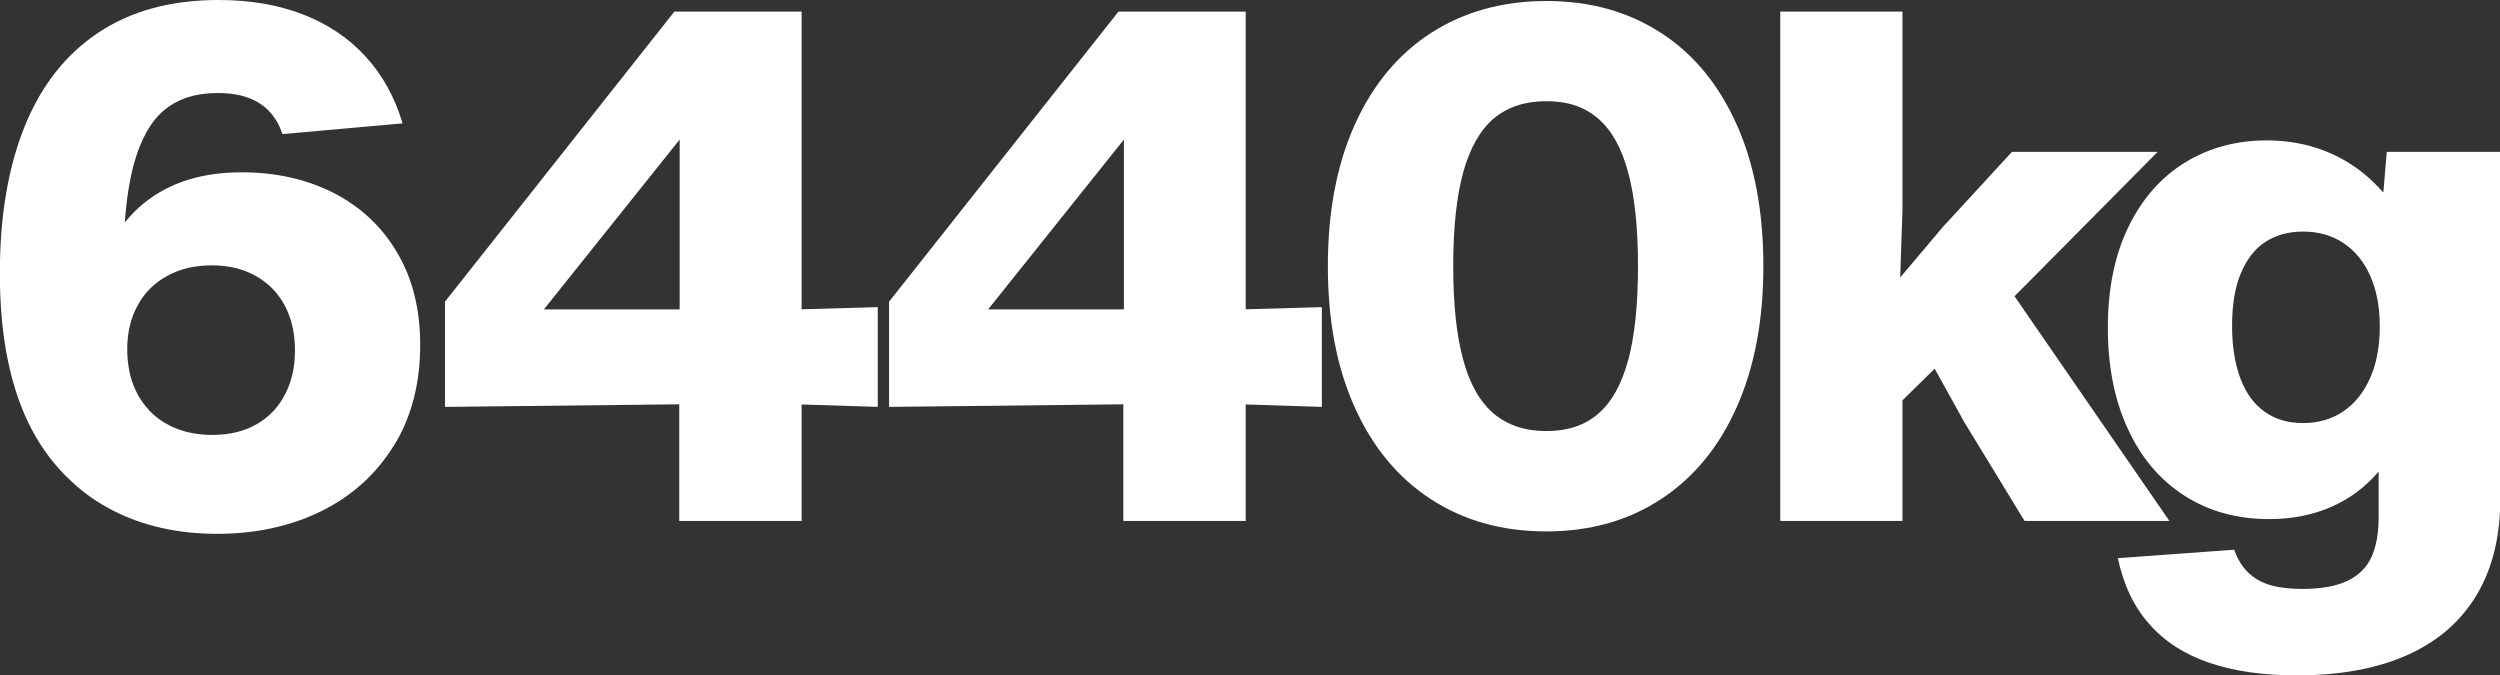
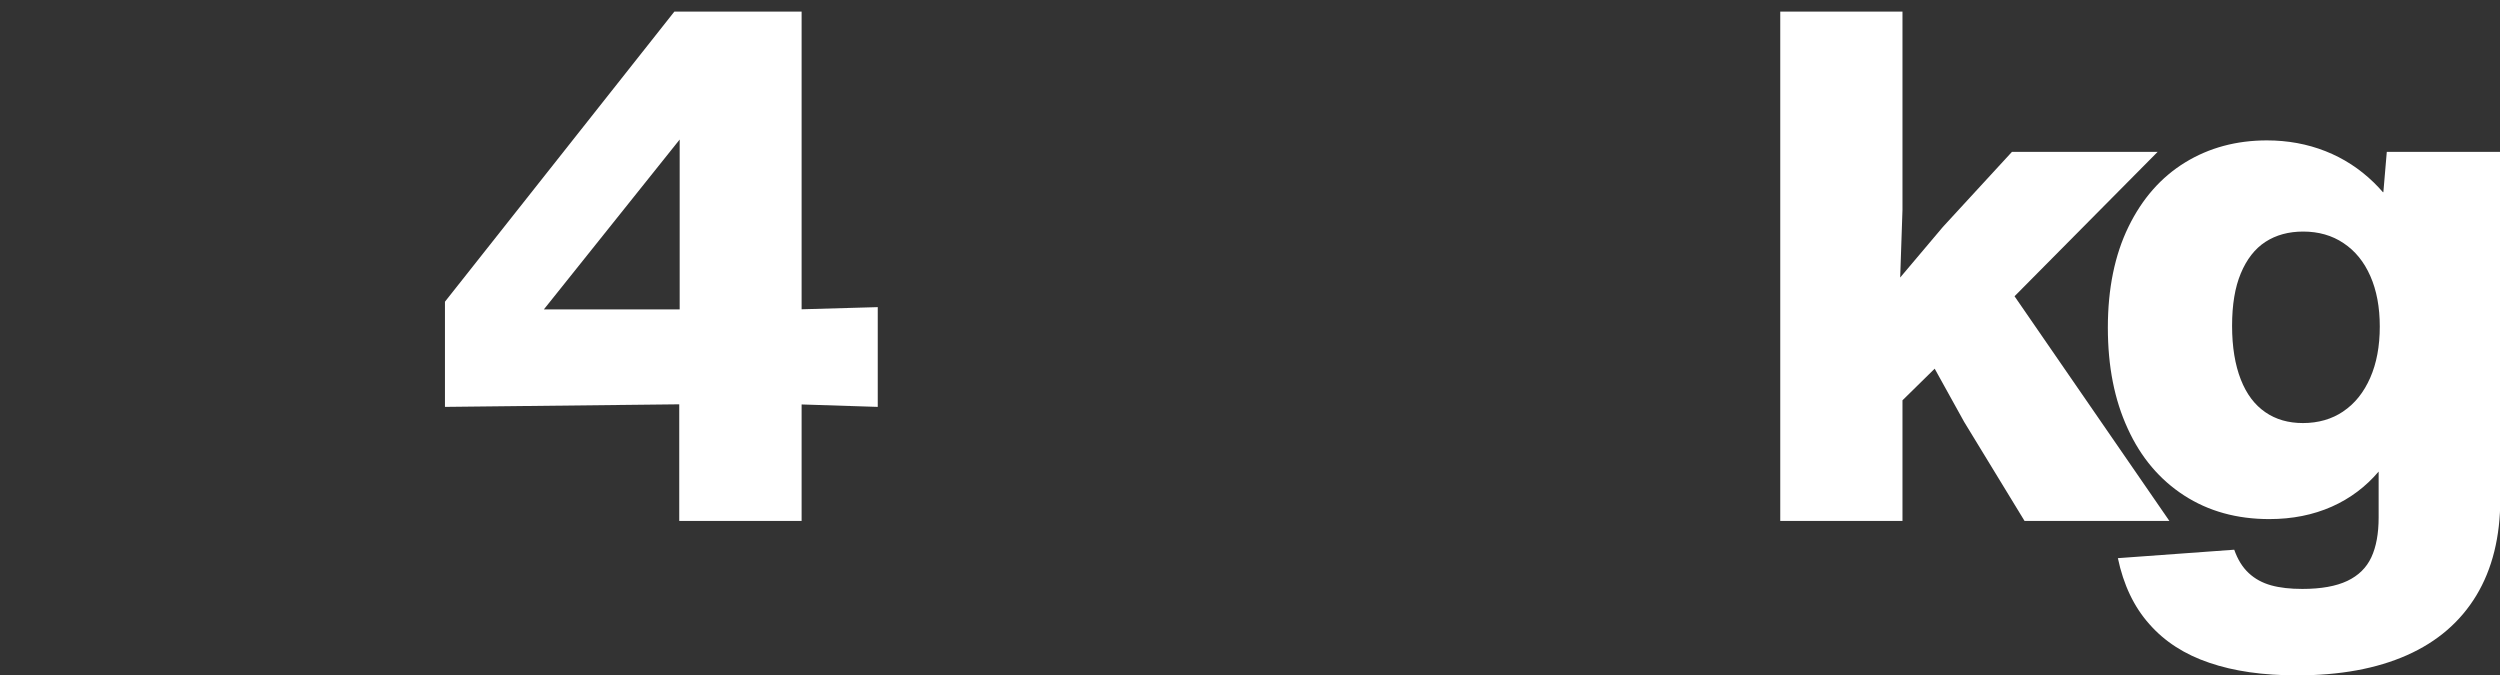
<svg xmlns="http://www.w3.org/2000/svg" id="_レイヤー_2" data-name="レイヤー 2" viewBox="0 0 174.68 47.19">
  <rect x="0" y="0" width="174.68" height="47.19" fill="#333333" stroke="none" />
  <defs>
    <style>
      .cls-1 {
        fill: #fff;
        stroke-width: 0px;
      }
    </style>
  </defs>
  <g id="_レイヤー_1-2" data-name="レイヤー 1">
    <g>
-       <path class="cls-1" d="M27.54,31.11c1.22-1.99,1.82-4.33,1.82-7.01,0-2.48-.53-4.63-1.61-6.45-1.07-1.82-2.55-3.2-4.44-4.17-1.89-.96-4.03-1.44-6.44-1.44-1.35,0-2.59.17-3.72.52-1.13.35-2.15.88-3.06,1.61-.5.4-.95.85-1.37,1.37.11-1.56.32-2.89.61-3.99.48-1.79,1.2-3.08,2.16-3.87.96-.79,2.2-1.18,3.72-1.18.83,0,1.55.11,2.16.34.61.23,1.11.56,1.49.99.39.43.68.94.87,1.54l8.4-.75c-.54-1.82-1.4-3.37-2.57-4.65-1.17-1.29-2.62-2.27-4.36-2.95-1.74-.68-3.71-1.02-5.93-1.02-3.32,0-6.11.76-8.4,2.28-2.28,1.52-4,3.71-5.15,6.56-1.15,2.85-1.73,6.27-1.73,10.25,0,2.22.18,4.24.55,6.05.37,1.81.92,3.43,1.67,4.85.75,1.43,1.69,2.65,2.83,3.69.83.78,1.77,1.43,2.81,1.97,1.04.54,2.18.95,3.4,1.23,1.23.28,2.54.42,3.92.42,2.72,0,5.16-.54,7.31-1.6,2.15-1.07,3.83-2.6,5.05-4.59ZM19.94,27.51c-.45.9-1.1,1.6-1.97,2.11-.87.51-1.92.77-3.15.77-.64,0-1.25-.08-1.81-.22-.57-.15-1.08-.37-1.56-.66-.47-.29-.88-.64-1.23-1.07-.3-.36-.55-.75-.75-1.18-.2-.43-.35-.89-.44-1.37-.09-.48-.14-.99-.14-1.51,0-1.13.24-2.14.72-3.03.48-.89,1.17-1.58,2.07-2.07.9-.5,1.93-.74,3.12-.74s2.19.25,3.07.74c.88.49,1.55,1.18,2.03,2.07.47.89.71,1.93.71,3.12s-.22,2.15-.67,3.04Z" />
      <path class="cls-1" d="M47.12.81l-16.03,20.27v7.35l16.37-.18v8.15h8.55v-8.14l5.32.17v-6.97l-5.32.15V.81h-8.88ZM47.49,9.75v11.87h-9.49l9.49-11.87Z" />
-       <path class="cls-1" d="M78.15.81l-16.03,20.27v7.35l16.37-.18v8.15h8.55v-8.14l5.32.17v-6.97l-5.32.15V.81h-8.88ZM78.53,9.75v11.87h-9.49l9.49-11.87Z" />
-       <path class="cls-1" d="M116.04,2.29c-2.28-1.48-4.94-2.22-7.98-2.22s-5.75.74-8.05,2.22c-2.3,1.48-4.08,3.61-5.34,6.4-1.26,2.79-1.89,6.09-1.89,9.91s.63,7.1,1.89,9.89c1.26,2.79,3.04,4.92,5.34,6.41,2.3,1.49,4.98,2.23,8.03,2.23s5.69-.74,7.98-2.23c2.29-1.49,4.06-3.62,5.31-6.41,1.25-2.79,1.88-6.08,1.88-9.89s-.62-7.13-1.87-9.91c-1.25-2.79-3.01-4.92-5.29-6.4ZM113.76,25.16c-.45,1.69-1.15,2.94-2.09,3.75-.94.81-2.14,1.21-3.61,1.21s-2.72-.4-3.68-1.21c-.96-.81-1.68-2.06-2.14-3.76-.47-1.69-.7-3.88-.7-6.55s.23-4.87.7-6.57c.47-1.69,1.18-2.94,2.13-3.75.95-.8,2.18-1.21,3.68-1.21s2.67.4,3.61,1.21c.94.8,1.64,2.05,2.1,3.75.46,1.7.69,3.88.69,6.57s-.23,4.87-.68,6.56Z" />
      <polygon class="cls-1" points="132.93 .81 124.39 .81 124.39 36.4 132.93 36.4 132.93 27.97 135.18 25.76 137.24 29.48 141.46 36.4 151.58 36.4 140.76 20.7 150.76 10.61 140.58 10.61 135.75 15.86 132.77 19.39 132.93 14.66 132.93 .81" />
      <path class="cls-1" d="M166.5,13.43c-.2-.24-.42-.46-.64-.68-.99-.96-2.11-1.69-3.38-2.19-1.27-.5-2.63-.75-4.09-.75-2.12,0-4.03.51-5.71,1.54-1.68,1.03-3,2.53-3.96,4.5-.96,1.97-1.44,4.32-1.44,7.04s.46,5.04,1.39,7.06c.92,2.02,2.24,3.57,3.94,4.67,1.7,1.1,3.68,1.65,5.95,1.65,1.61,0,3.06-.29,4.37-.87,1.28-.57,2.37-1.39,3.27-2.45v3.21c0,1.12-.17,2.05-.51,2.78-.34.73-.9,1.28-1.68,1.65-.78.37-1.83.56-3.14.56-.84,0-1.57-.08-2.18-.25-.61-.17-1.13-.45-1.57-.86s-.77-.95-1.01-1.63l-8.13.59c.39,1.86,1.12,3.4,2.2,4.61,1.07,1.22,2.47,2.12,4.19,2.7,1.72.59,3.76.88,6.12.88,3.01,0,5.57-.47,7.69-1.41,2.12-.94,3.74-2.34,4.85-4.18,1.11-1.84,1.67-4.09,1.67-6.74V10.61h-7.93l-.24,2.82ZM163.74,28.74c-.81.55-1.76.82-2.83.82-1.02,0-1.89-.25-2.63-.76s-1.31-1.26-1.71-2.28c-.4-1.02-.61-2.27-.61-3.75s.2-2.69.61-3.67c.41-.98.98-1.72,1.72-2.2.74-.48,1.62-.72,2.64-.72,1.07,0,2.02.27,2.82.81.81.54,1.43,1.3,1.87,2.3.44,1,.66,2.17.66,3.53s-.22,2.56-.67,3.58c-.45,1.02-1.07,1.8-1.89,2.35Z" />
    </g>
  </g>
</svg>